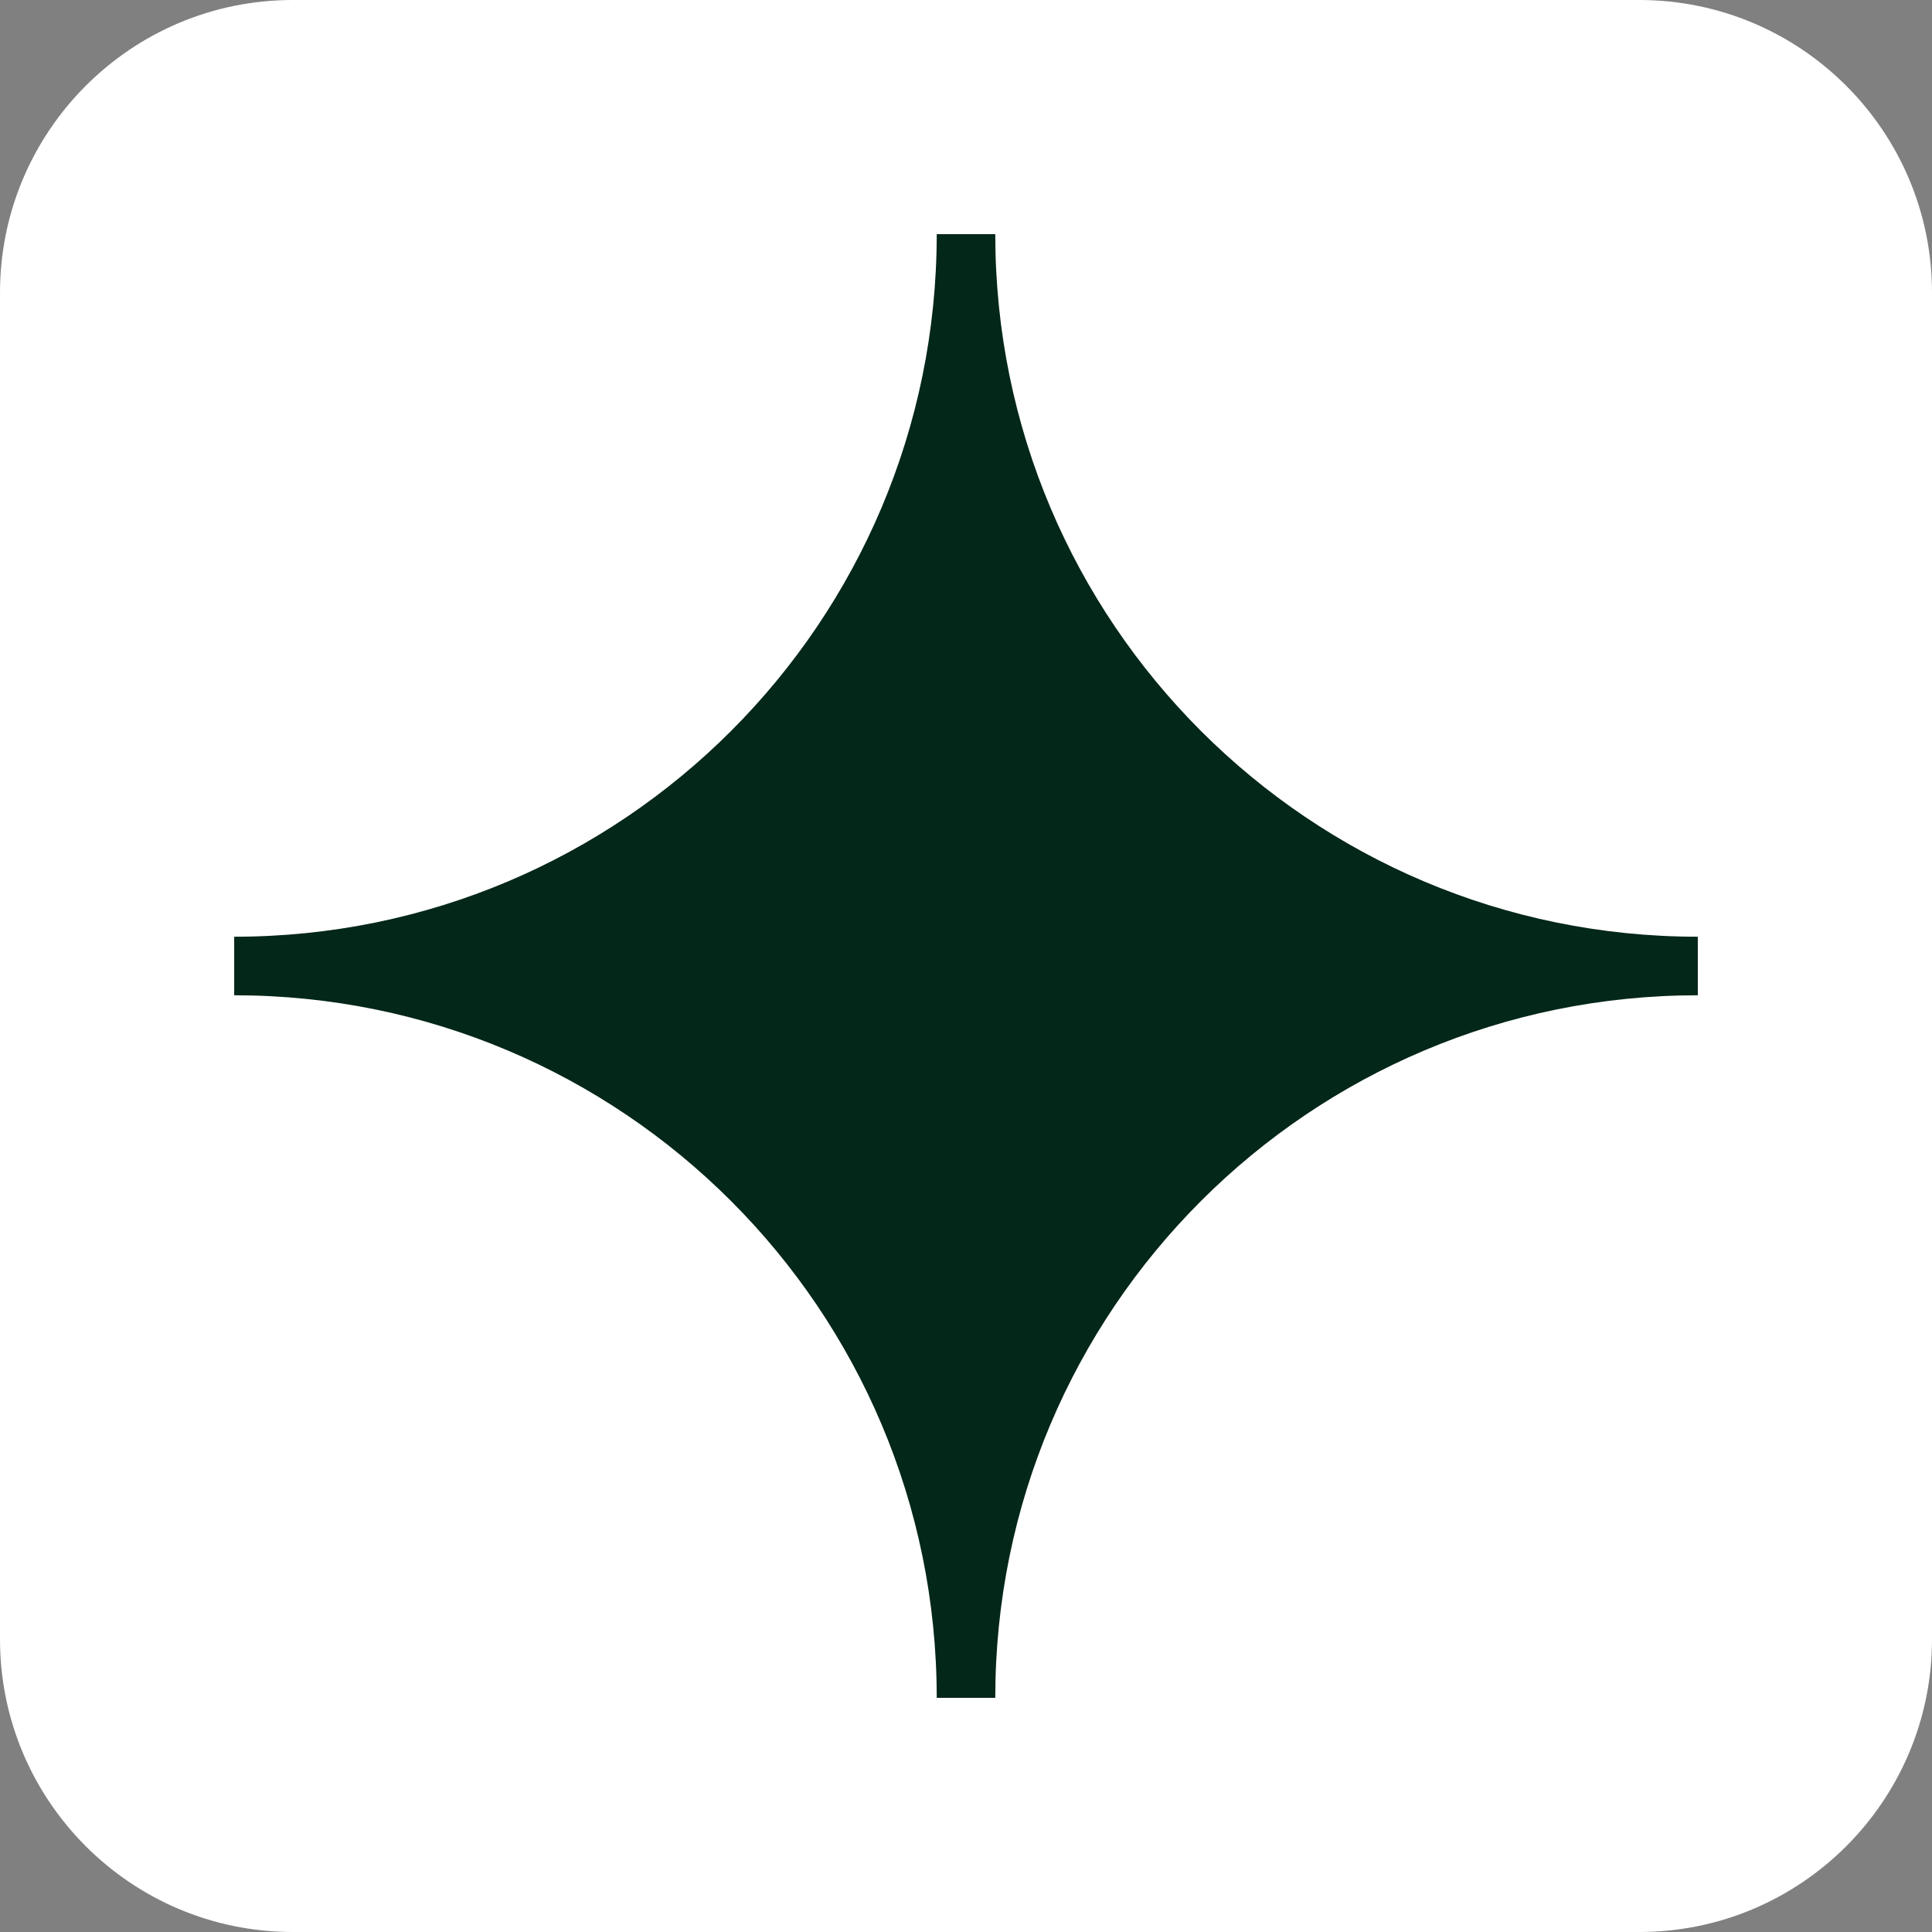
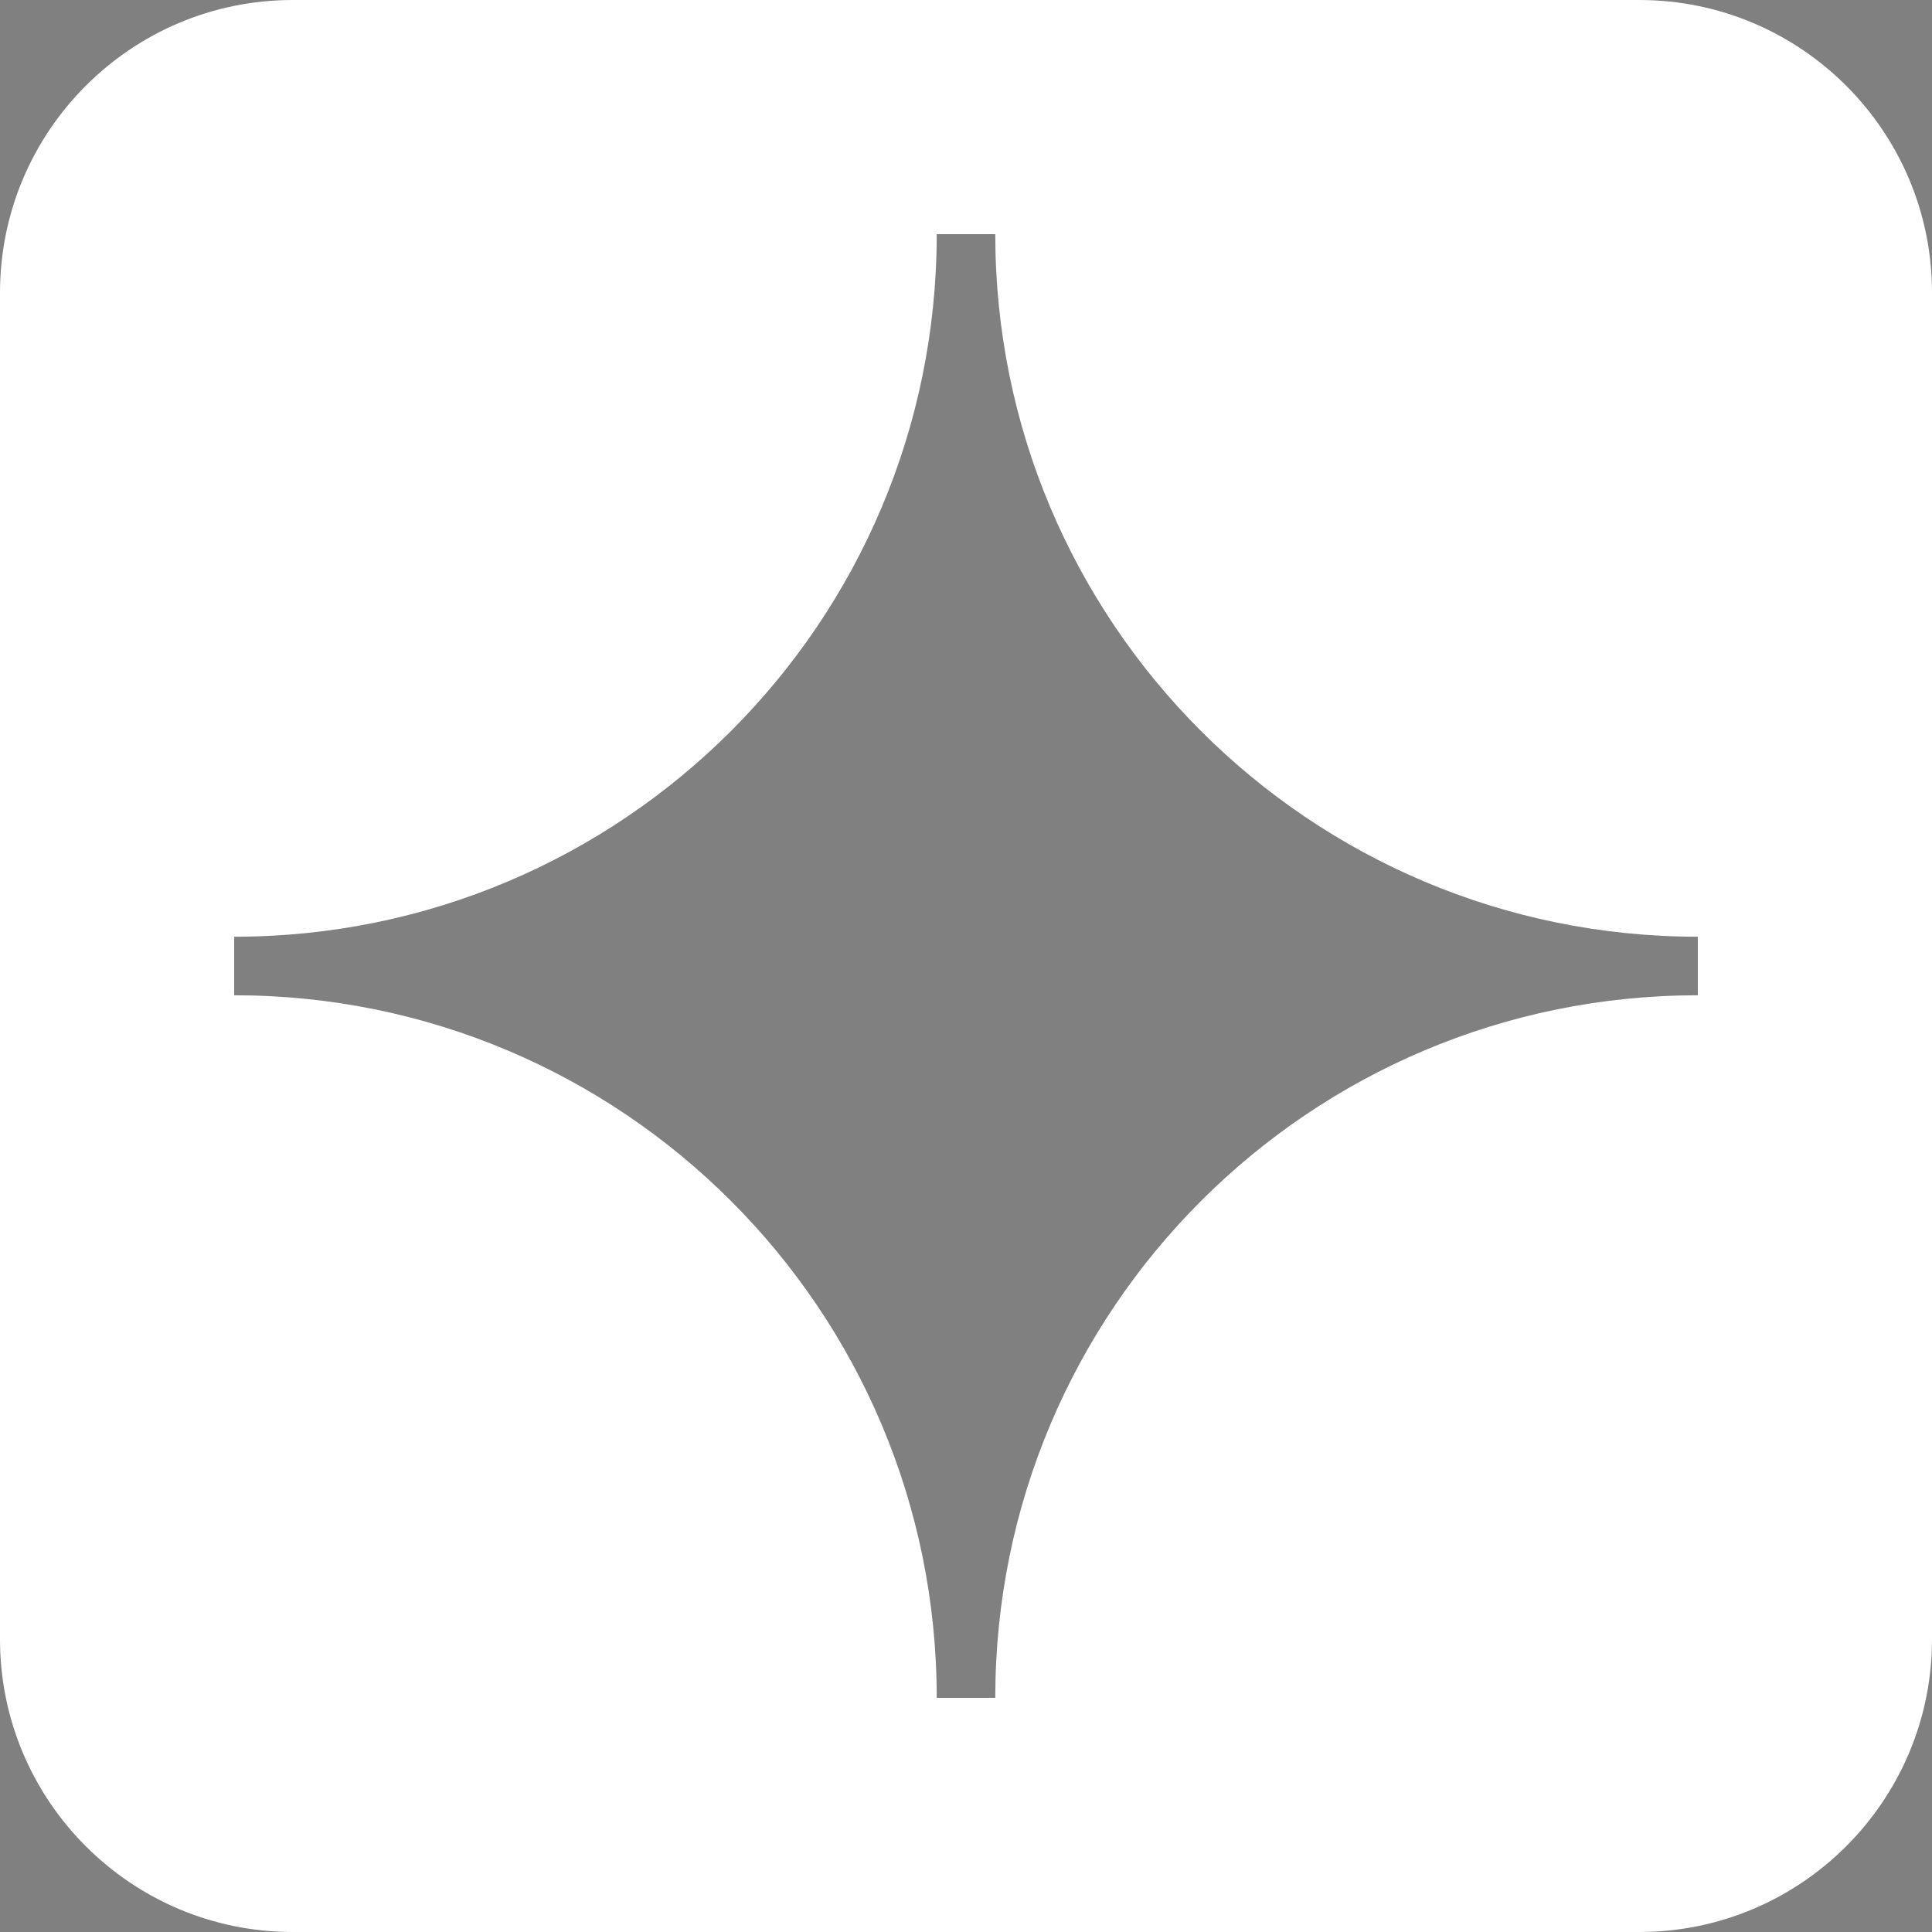
<svg xmlns="http://www.w3.org/2000/svg" width="250" height="250" viewBox="0 0 250 250">
  <rect x="0" y="0" width="250" height="250" fill="#808080" stroke="none" />
-   <path id="path1" fill="#032718" stroke="none" d="M 18 16 L 230 16 L 230 231 L 18 231 Z" />
  <path id="path2" fill="#ffffff" stroke="none" d="M 212.121 0 L 37.879 0 C 16.97 0 -0 16.97 -0 37.879 L -0 212.121 C -0 233.03 16.97 250 37.879 250 L 212.121 250 C 233.03 250 250 233.03 250 212.121 L 250 37.879 C 250 16.97 233.03 0 212.121 0 Z M 219.697 128.788 C 169.47 128.788 128.788 169.47 128.788 219.697 L 121.212 219.697 C 121.212 169.47 80.53 128.788 30.303 128.788 L 30.303 121.212 C 80.53 121.212 121.212 80.53 121.212 30.303 L 128.788 30.303 C 128.788 80.53 169.47 121.212 219.697 121.212 L 219.697 128.788 Z" />
</svg>